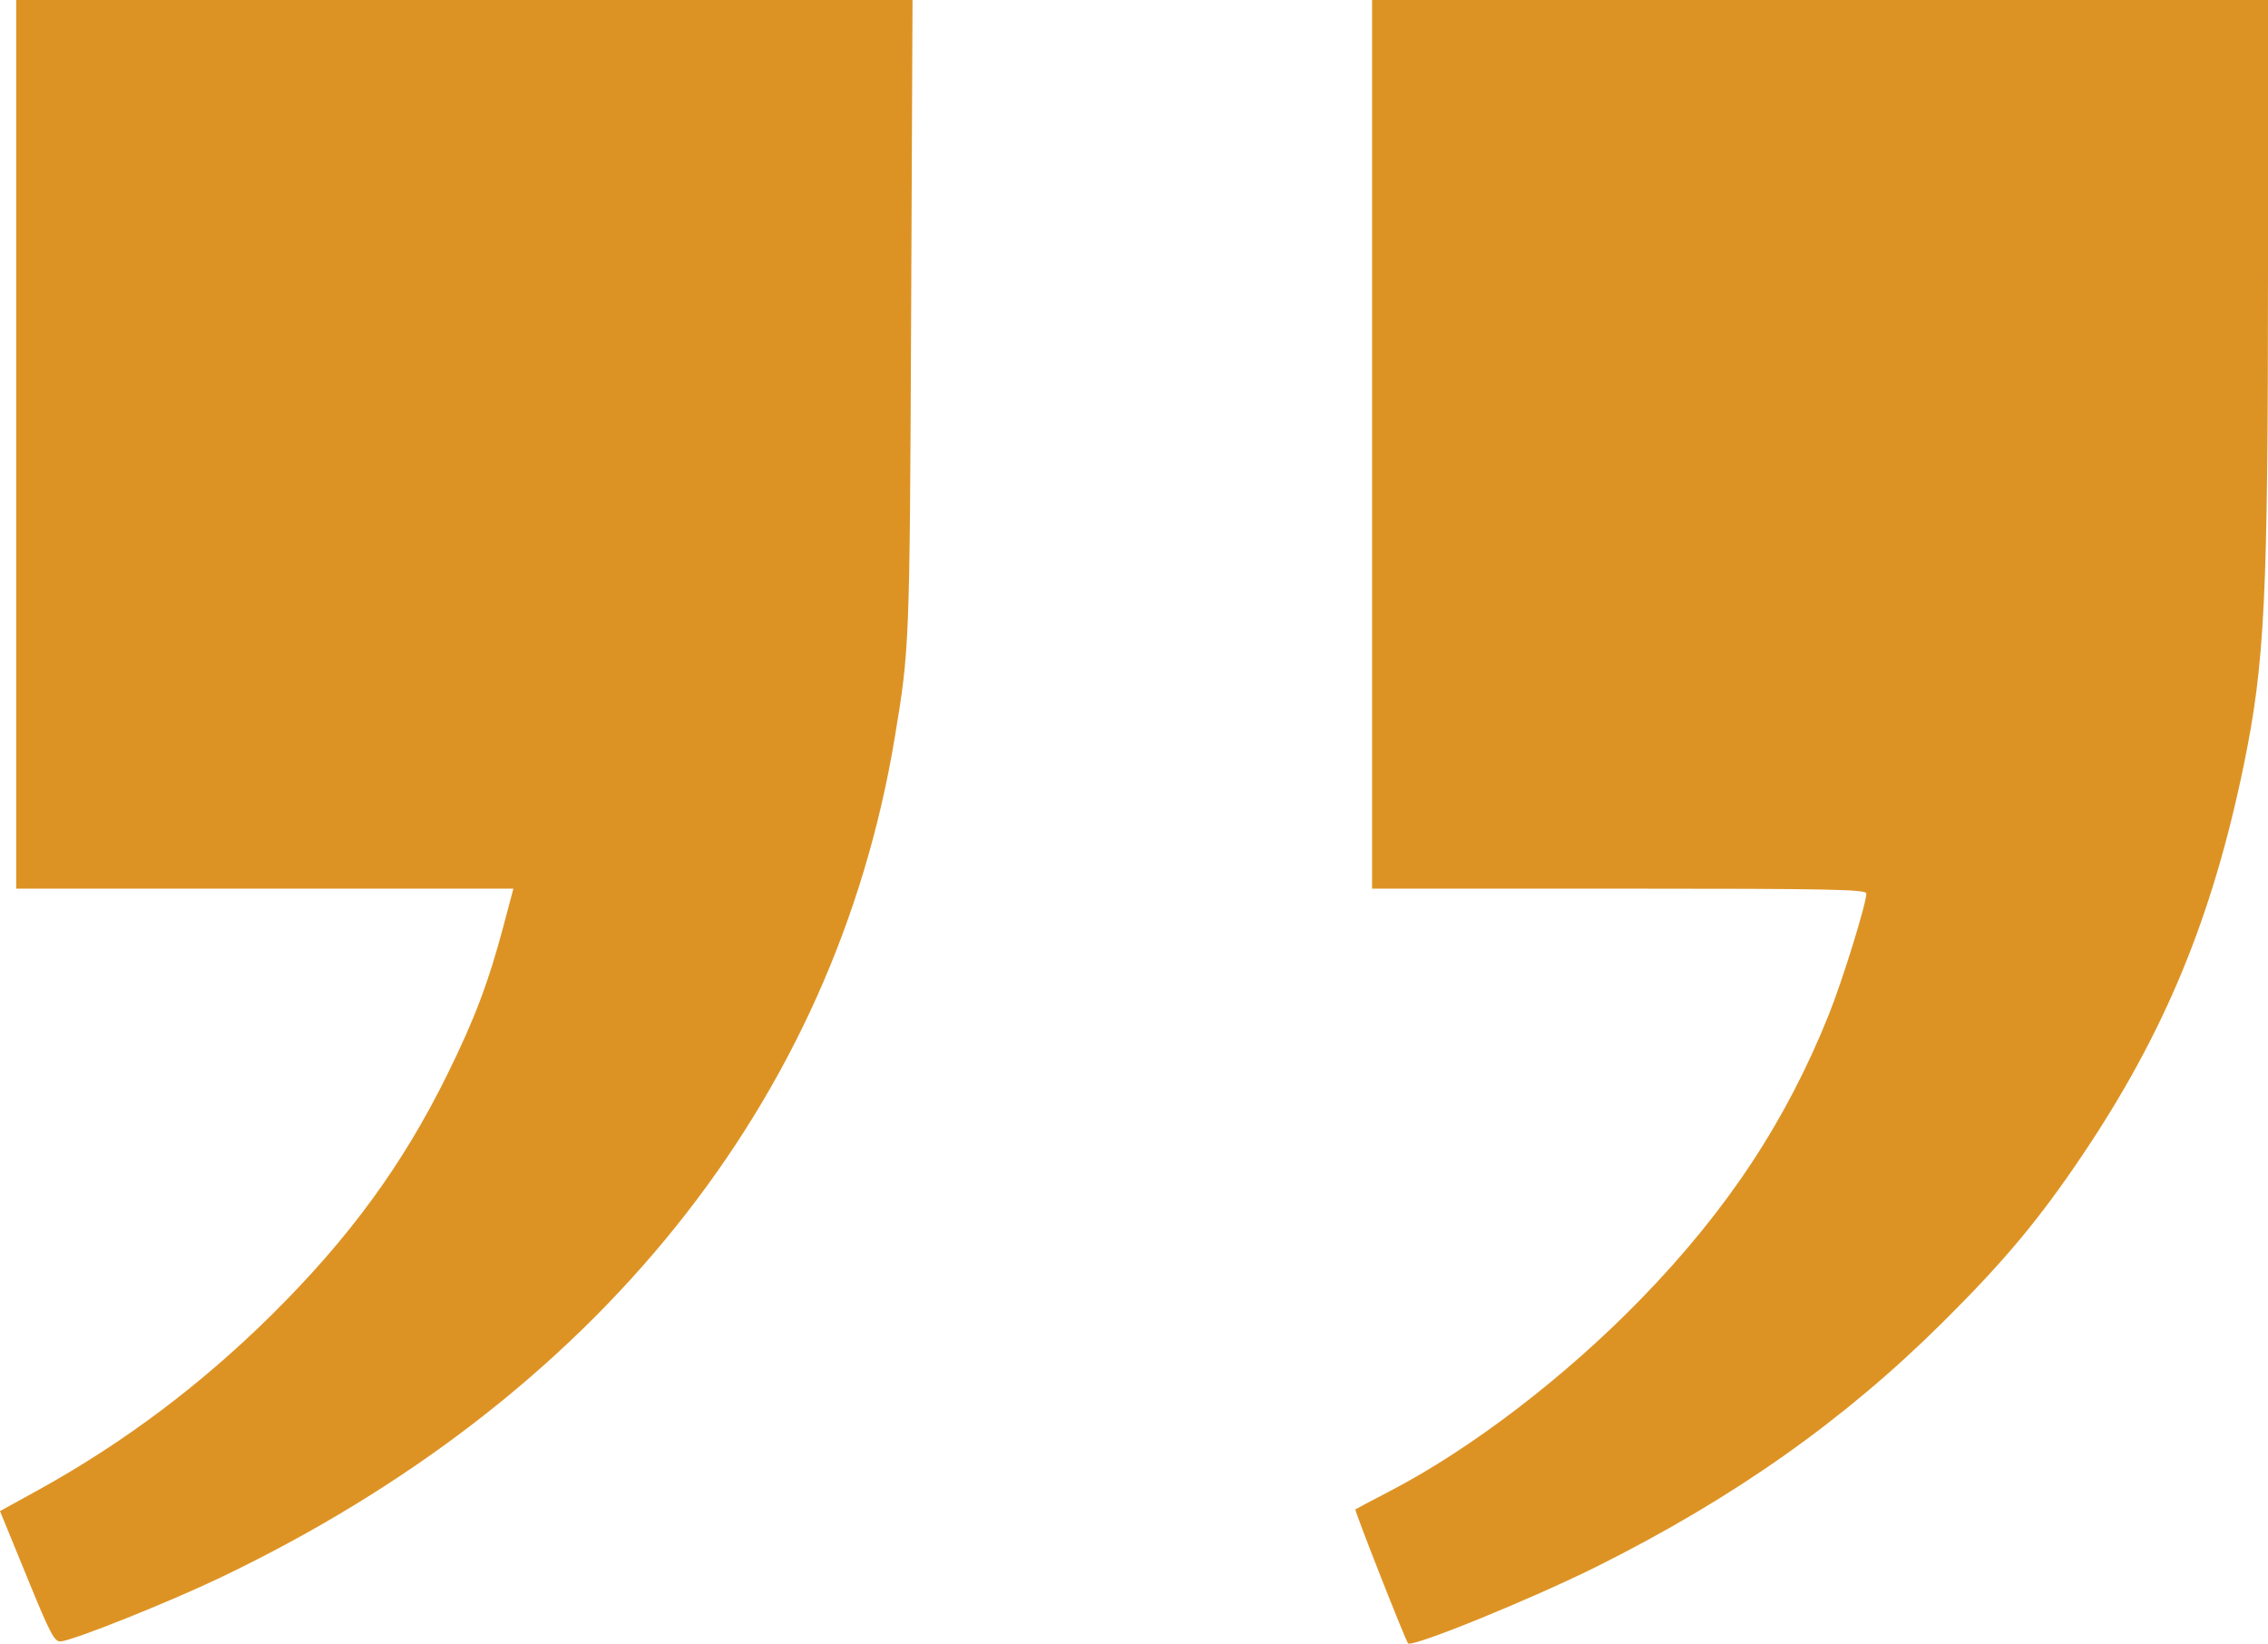
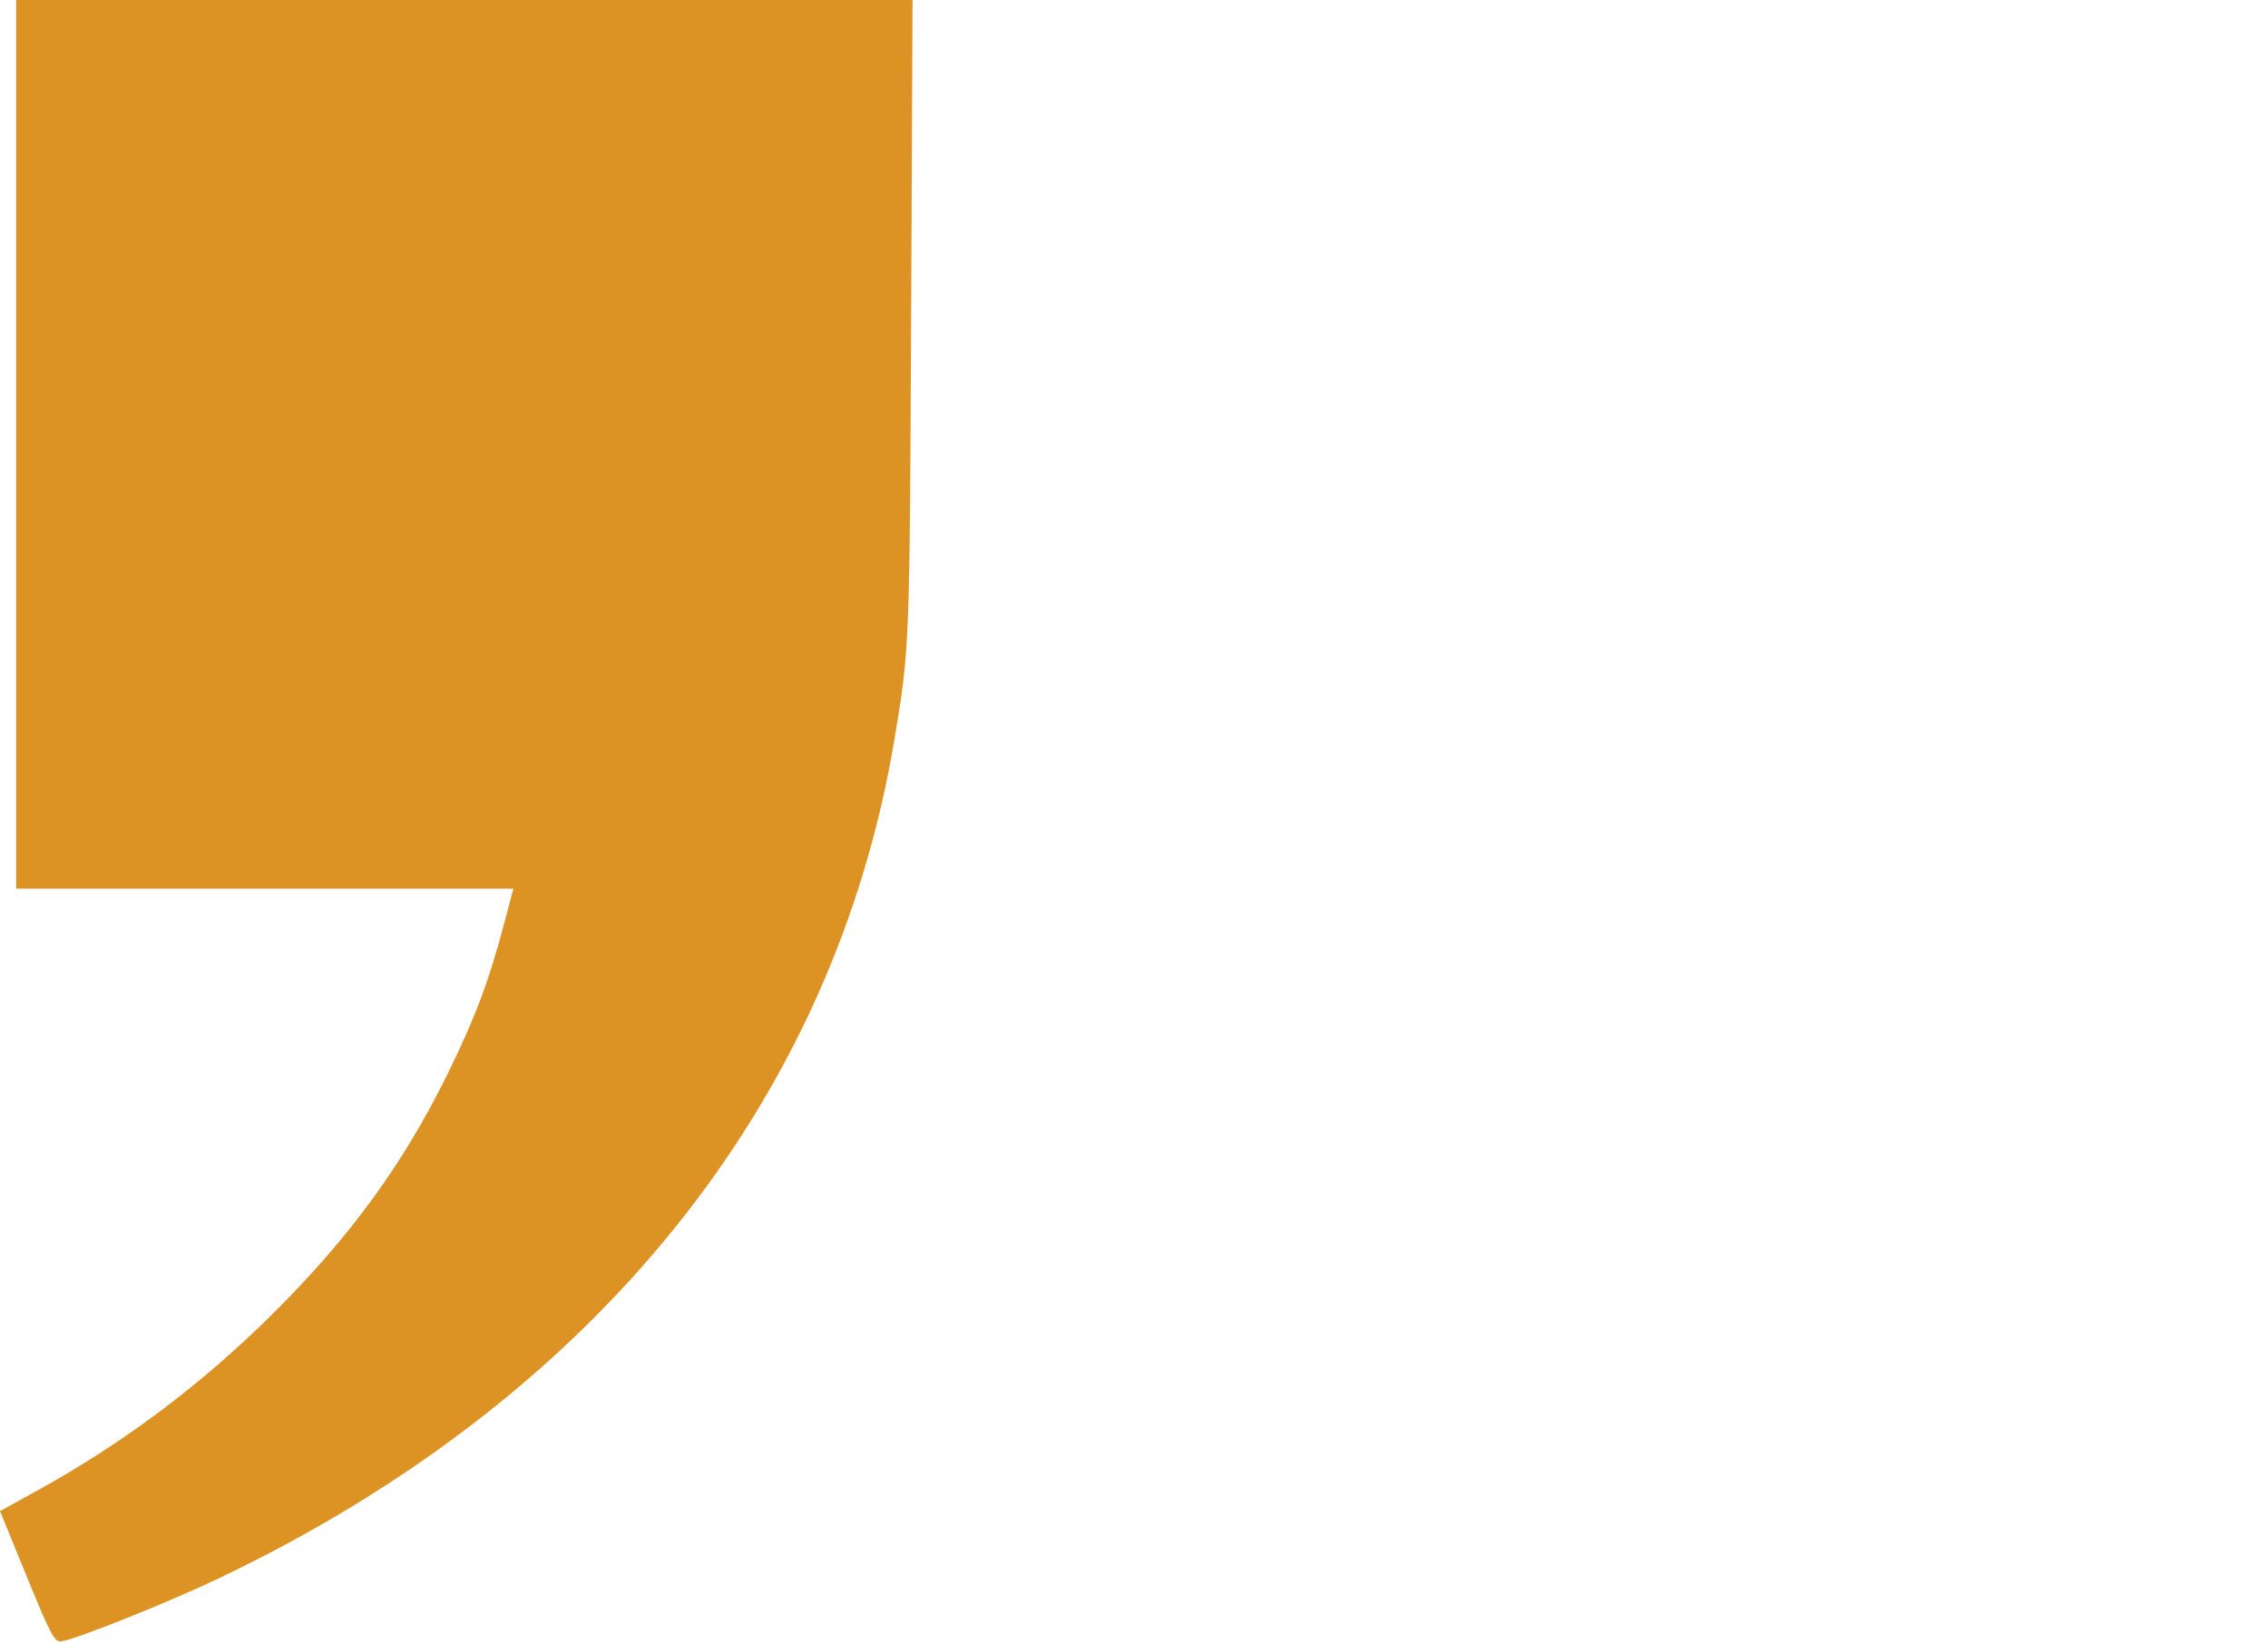
<svg xmlns="http://www.w3.org/2000/svg" width="69" height="50" viewBox="0 0 69 50" fill="none">
  <path d="M27.218 22.458C27.671 19.736 27.675 19.652 27.719 9.695L27.762 0H14.127H0.493V13.517V27.033H8.056H15.619L15.322 28.151C14.863 29.884 14.437 31.007 13.602 32.7C12.251 35.436 10.629 37.656 8.282 39.981C6.125 42.119 3.756 43.897 1.153 45.333L0 45.968L0.817 47.964C1.54 49.734 1.658 49.956 1.856 49.932C2.286 49.882 5.153 48.734 6.706 47.99C18.133 42.525 25.376 33.511 27.218 22.458Z" fill="#DD9324" />
-   <path d="M68.261 23.283C68.903 20.168 68.999 18.21 69 8.292V0H55.372H41.743V13.517V27.033H49.263C55.688 27.033 56.781 27.055 56.781 27.181C56.781 27.482 56.056 29.824 55.643 30.855C54.347 34.091 52.562 36.799 49.941 39.498C47.63 41.879 44.757 44.079 42.267 45.37C41.721 45.654 41.255 45.9 41.235 45.916C41.201 45.944 42.762 49.914 42.839 49.992C42.965 50.123 46.608 48.638 48.581 47.654C52.753 45.569 56.085 43.219 59.088 40.241C60.963 38.382 62.035 37.099 63.352 35.142C65.856 31.42 67.303 27.923 68.261 23.283Z" fill="#DD9324" />
</svg>